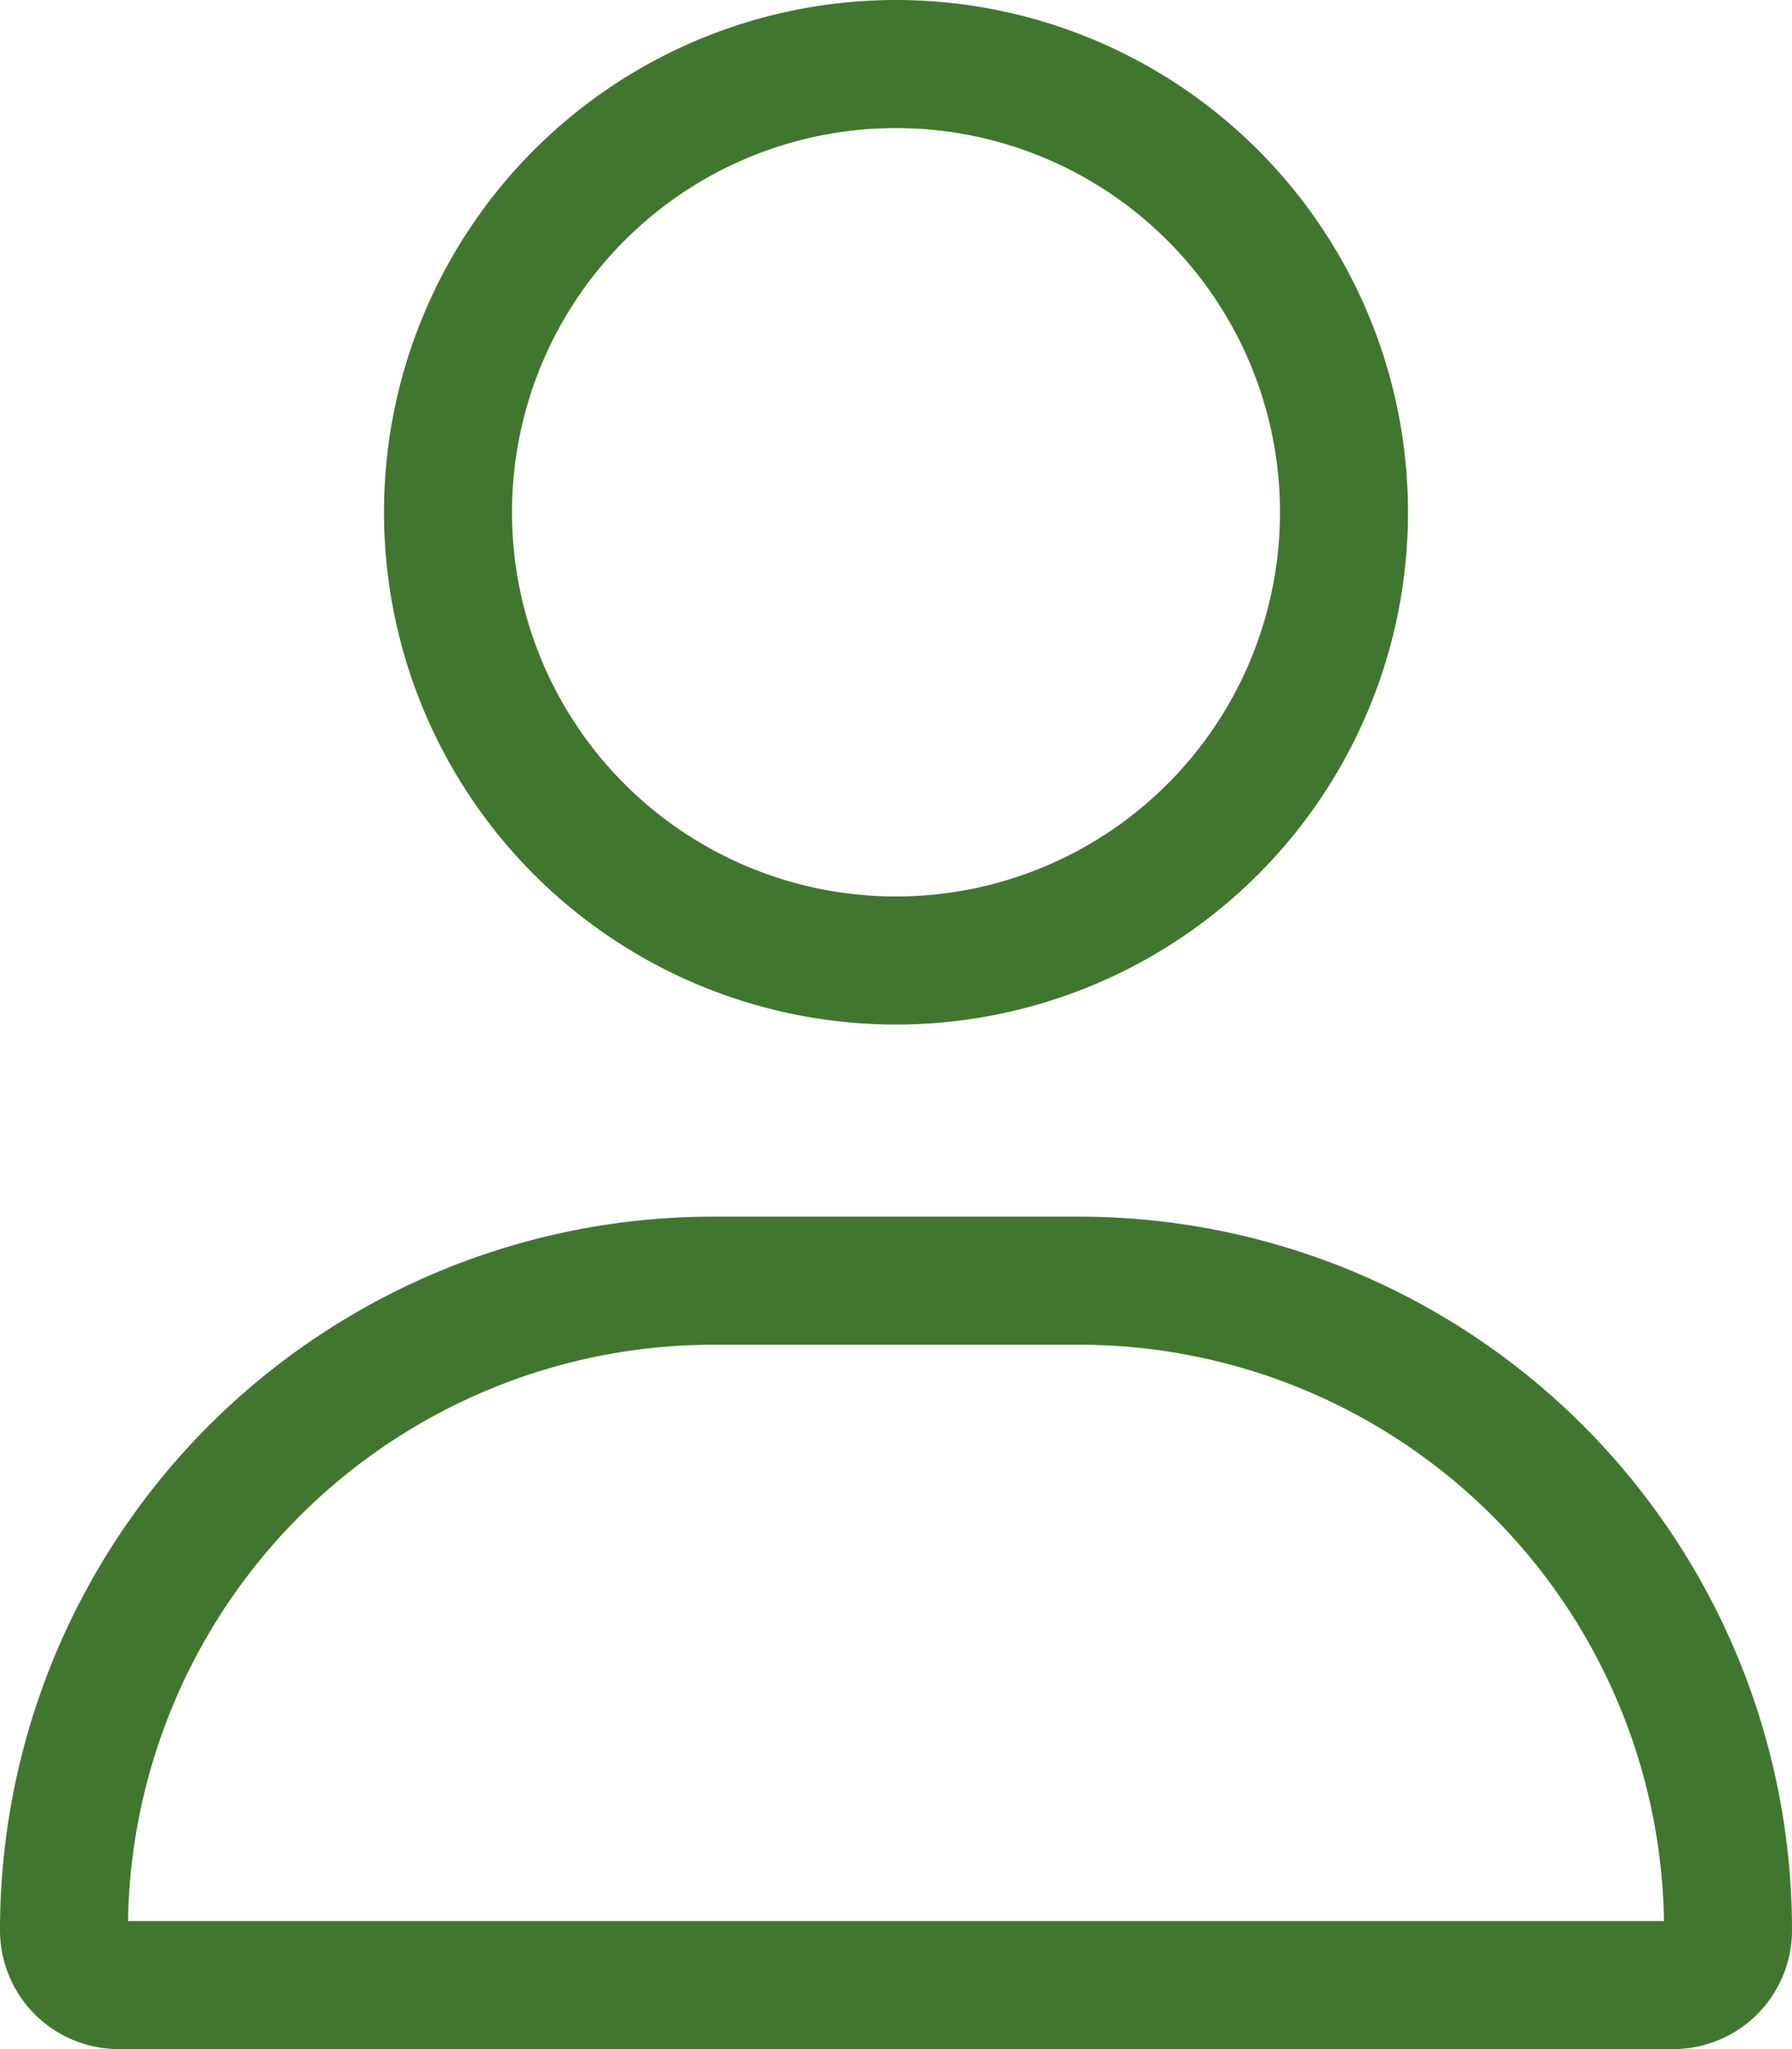
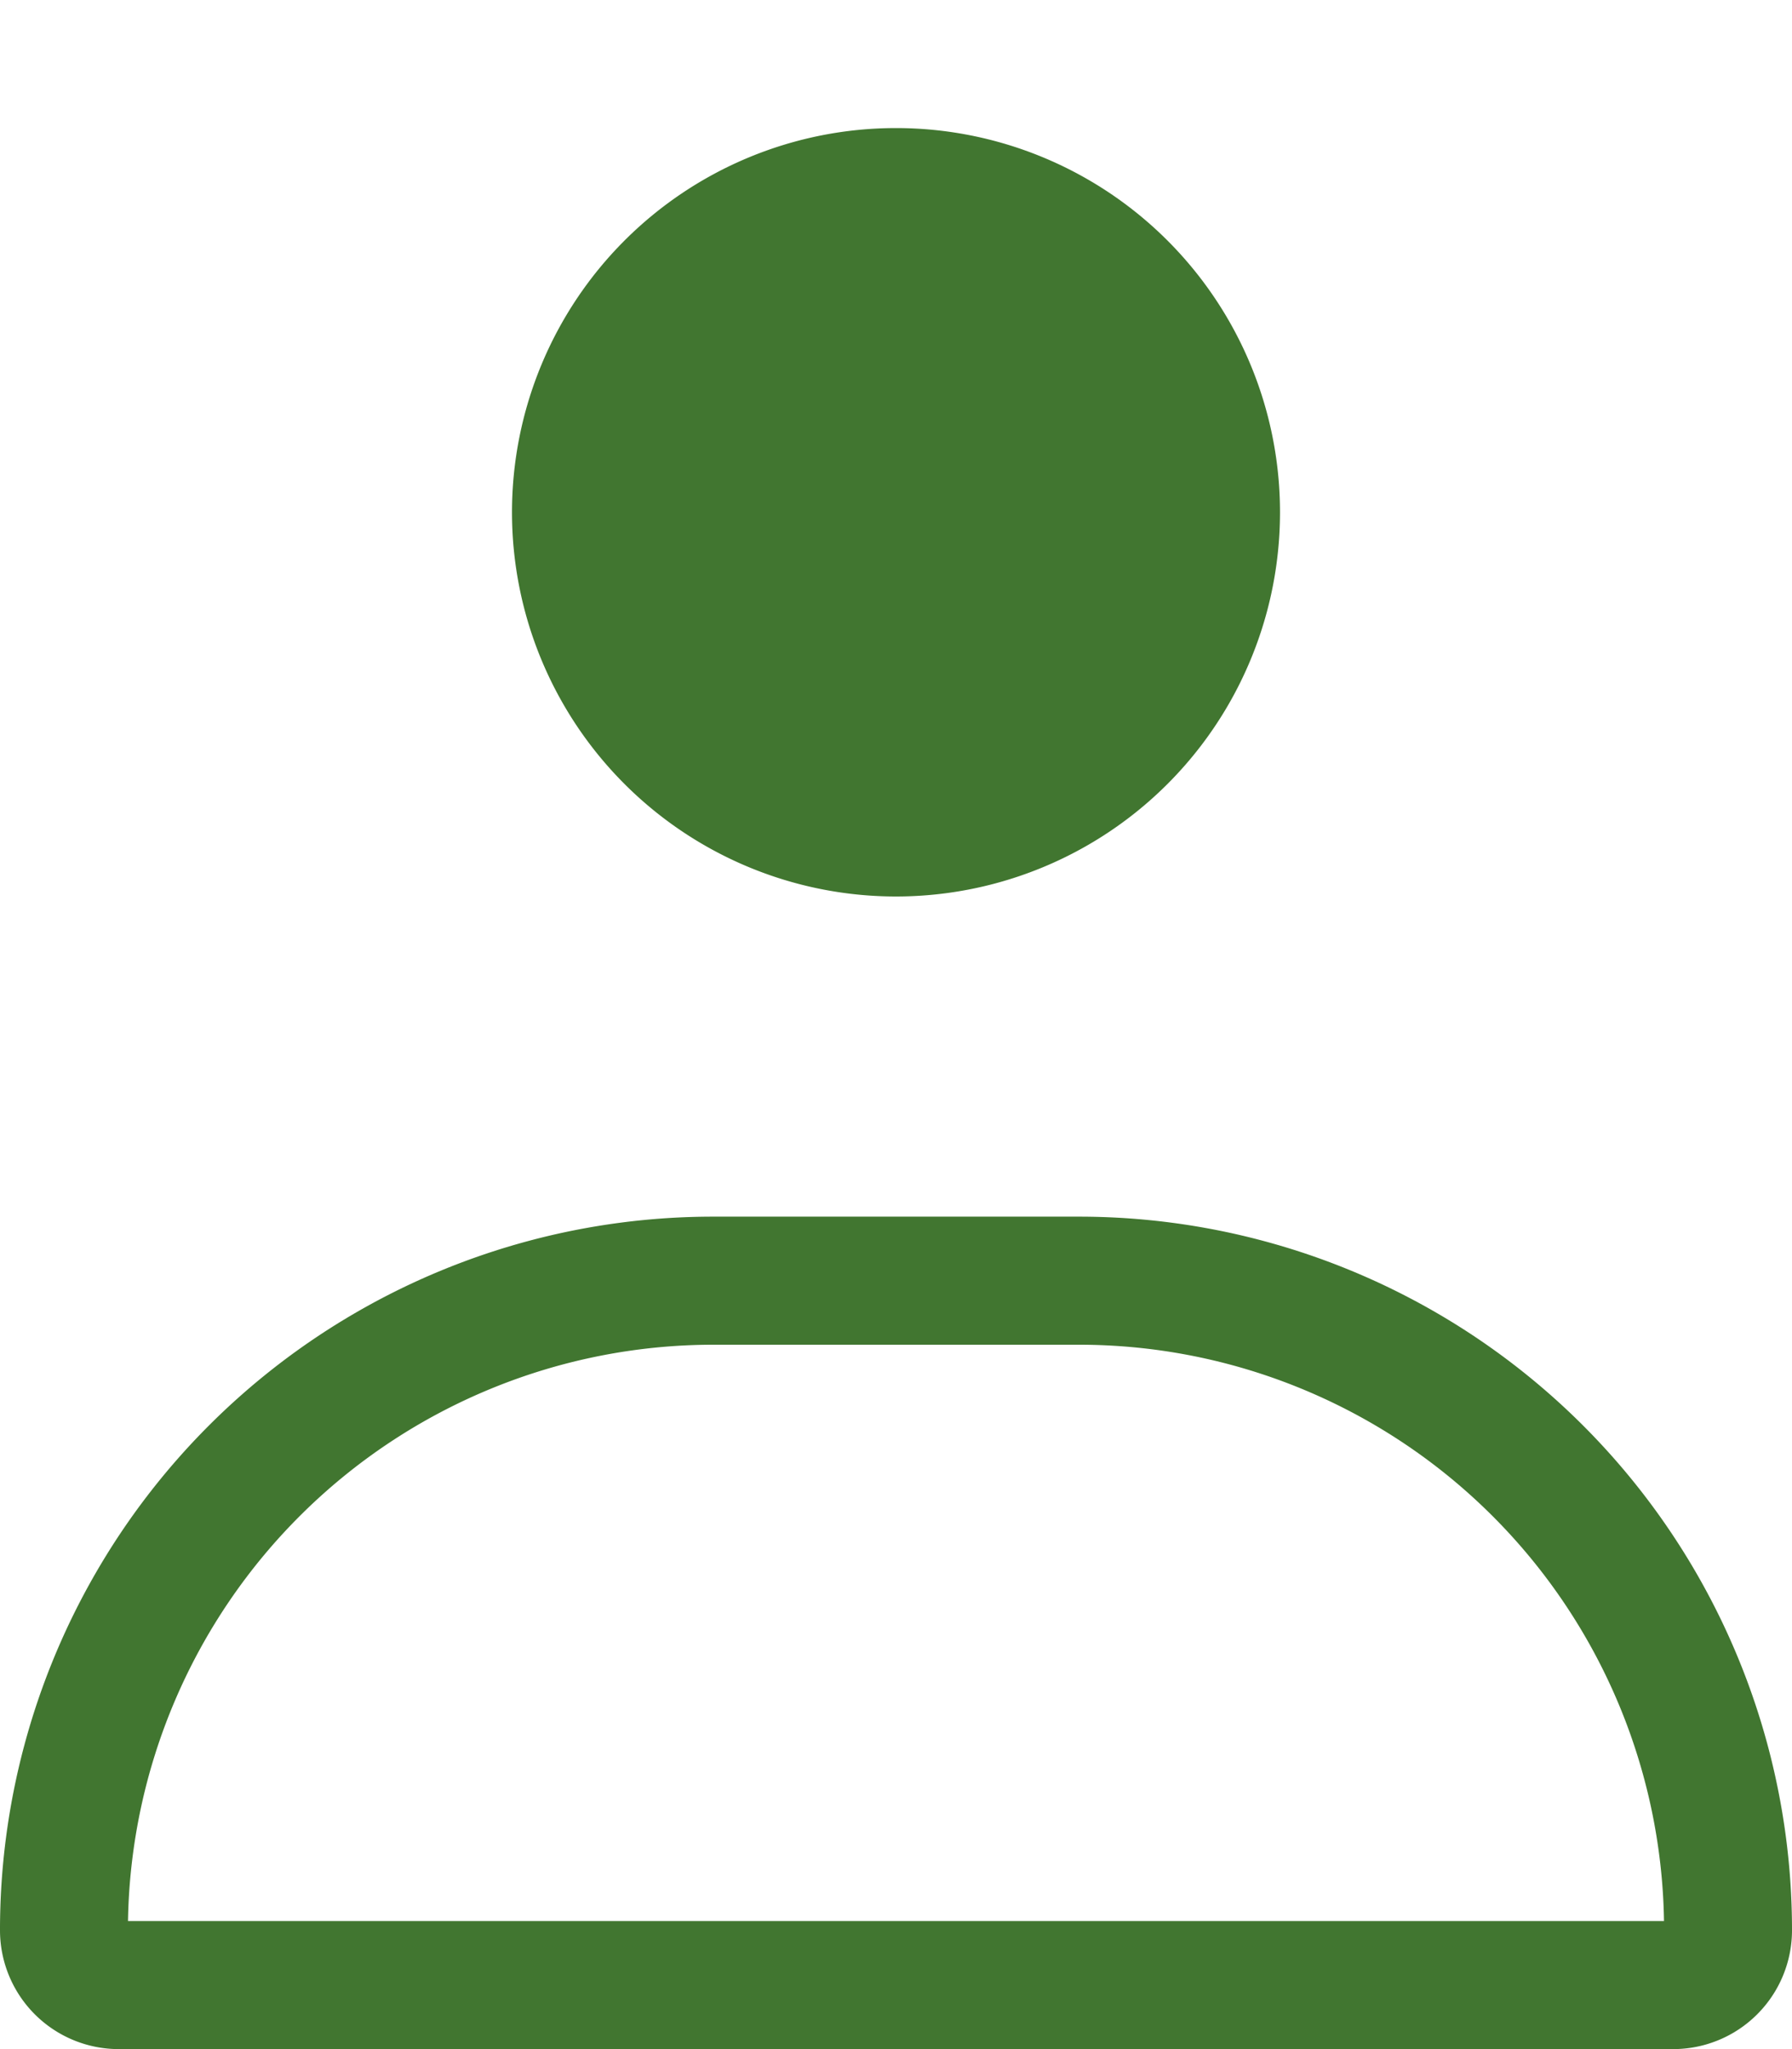
<svg xmlns="http://www.w3.org/2000/svg" width="17.5" height="20" viewBox="0 0 17.5 20">
-   <path d="M12.5,5A3.75,3.75,0,1,0,8.75,8.75,3.75,3.75,0,0,0,12.5,5ZM3.75,5a5,5,0,1,1,5,5,5,5,0,0,1-5-5ZM1.25,18.75h15a5.714,5.714,0,0,0-5.715-5.625H6.965A5.719,5.719,0,0,0,1.25,18.75ZM0,18.84a6.963,6.963,0,0,1,6.965-6.965h3.57A6.963,6.963,0,0,1,17.5,18.84,1.16,1.16,0,0,1,16.34,20H1.16A1.16,1.16,0,0,1,0,18.84Z" fill="#417630" />
+   <path d="M12.5,5A3.75,3.75,0,1,0,8.75,8.75,3.75,3.75,0,0,0,12.5,5ZM3.75,5ZM1.25,18.75h15a5.714,5.714,0,0,0-5.715-5.625H6.965A5.719,5.719,0,0,0,1.25,18.75ZM0,18.84a6.963,6.963,0,0,1,6.965-6.965h3.57A6.963,6.963,0,0,1,17.5,18.84,1.16,1.16,0,0,1,16.34,20H1.16A1.16,1.16,0,0,1,0,18.84Z" fill="#417630" />
</svg>